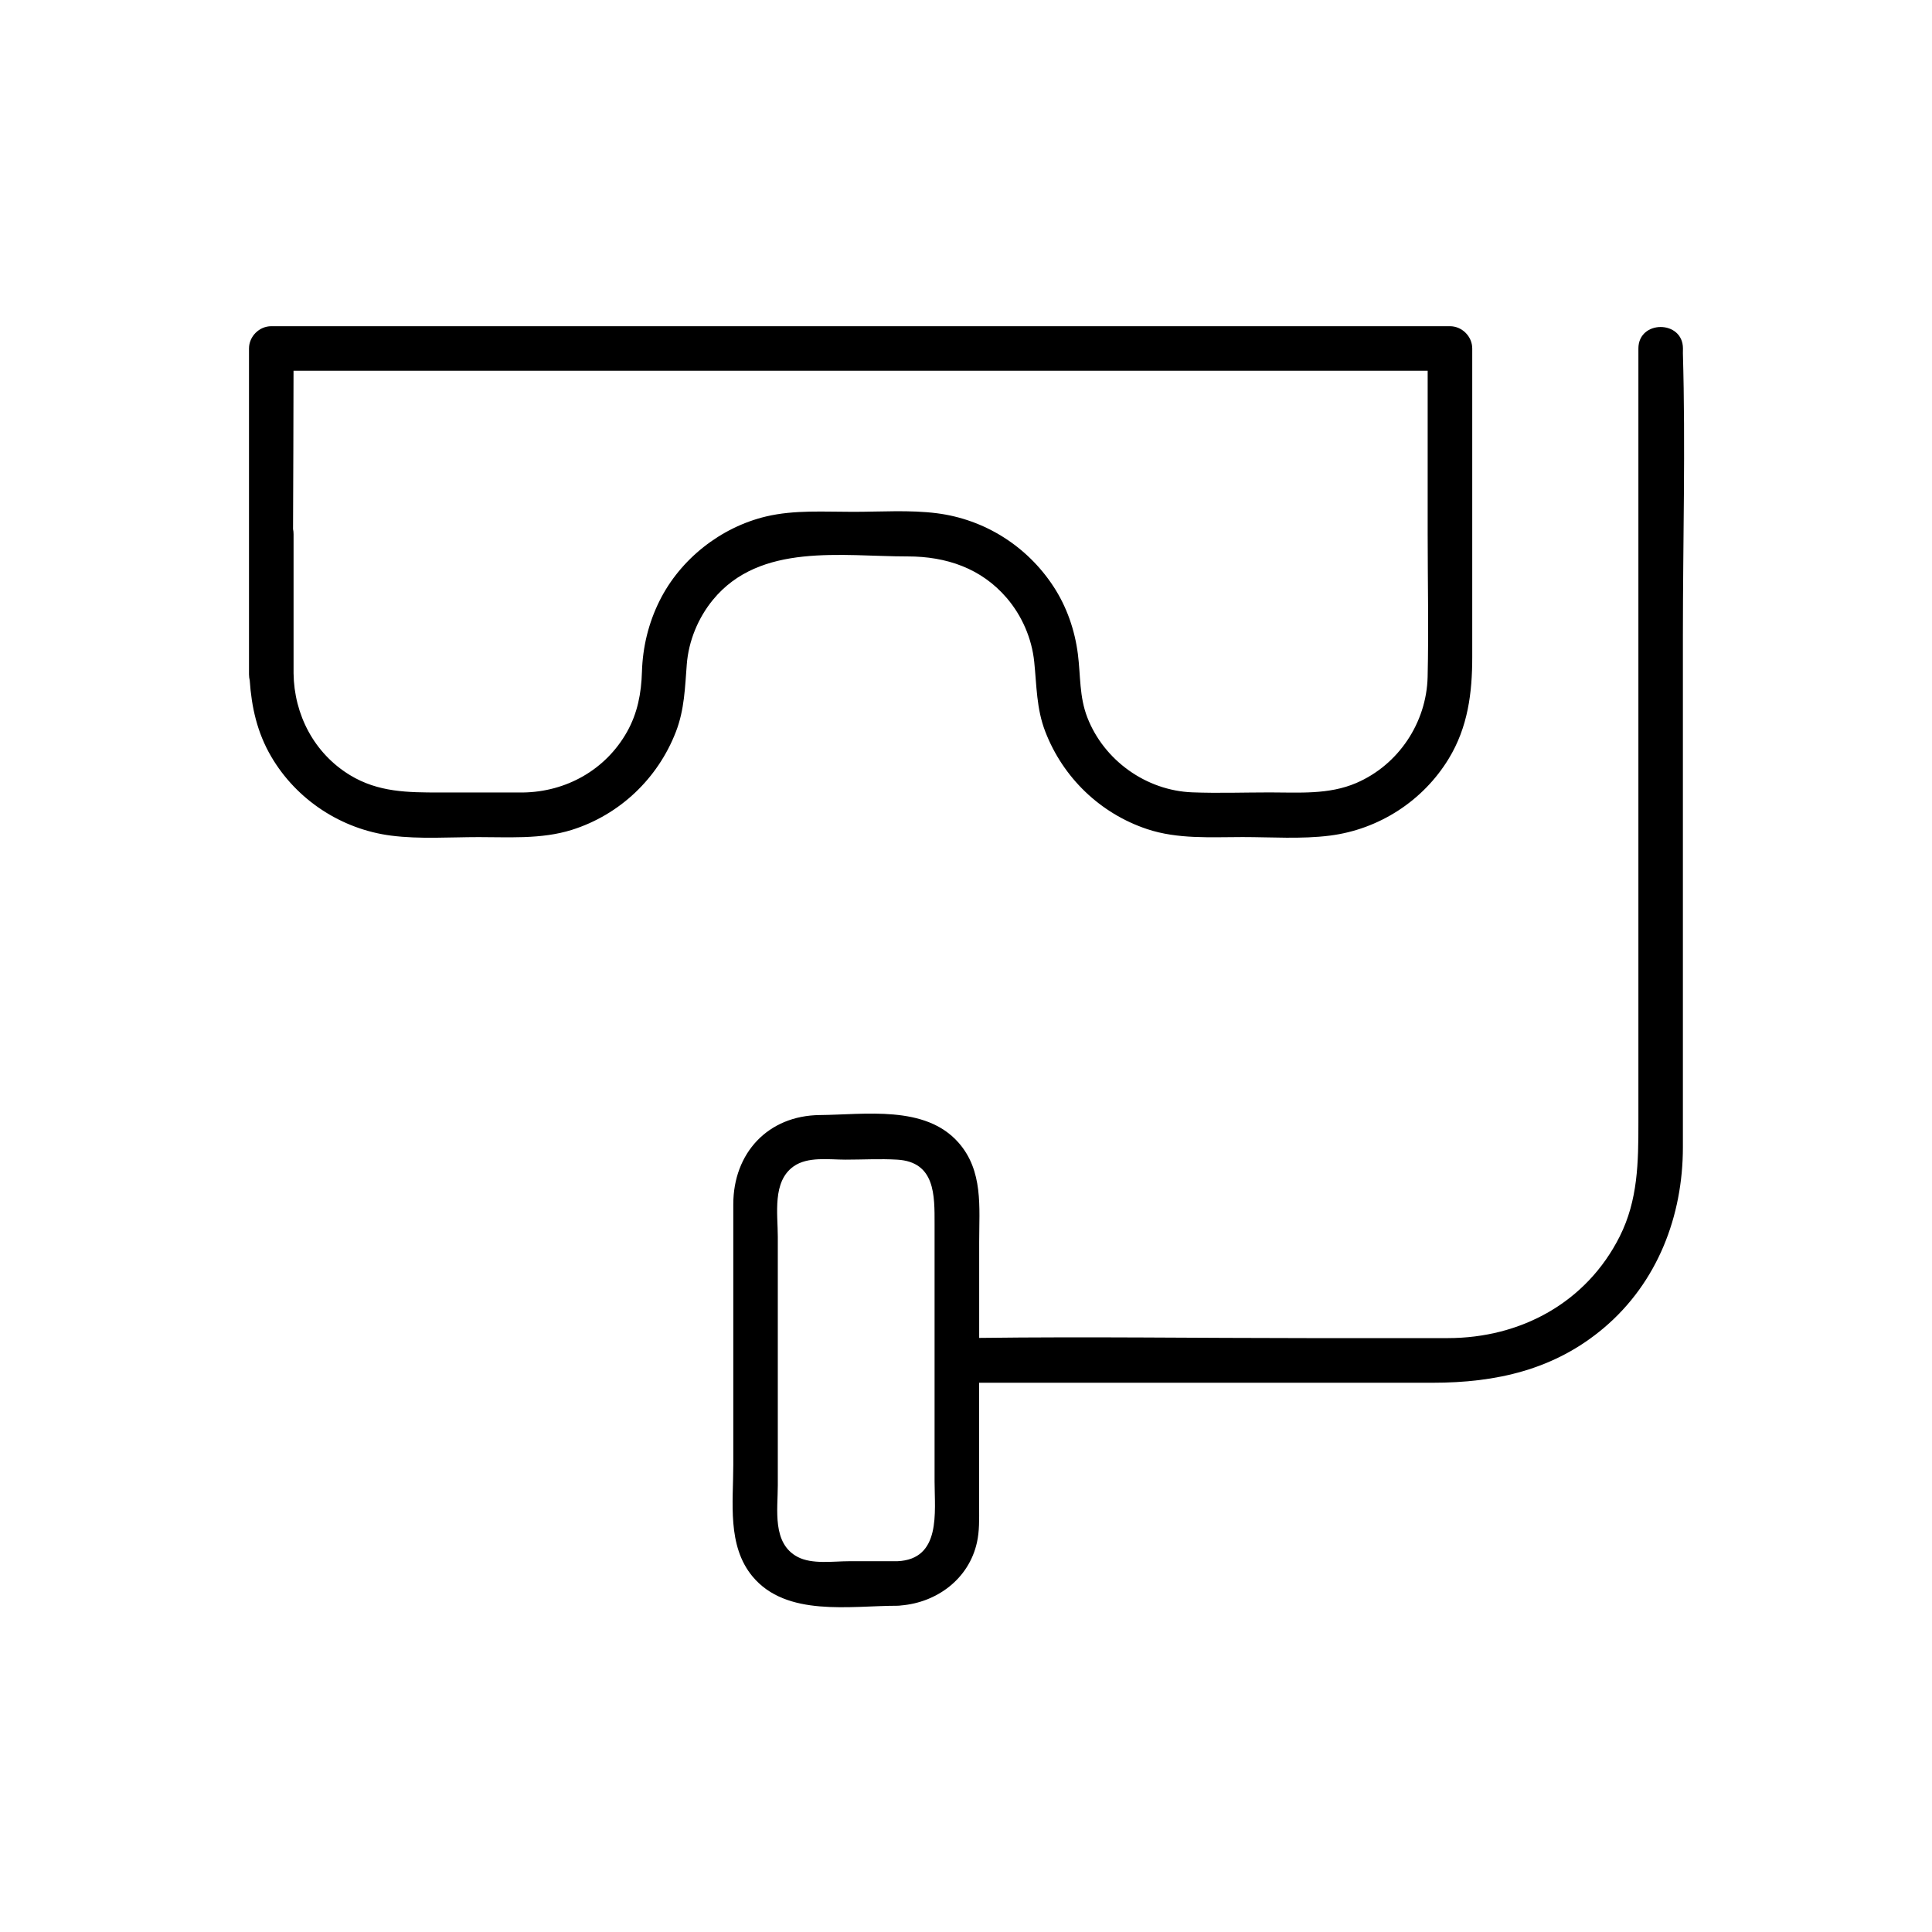
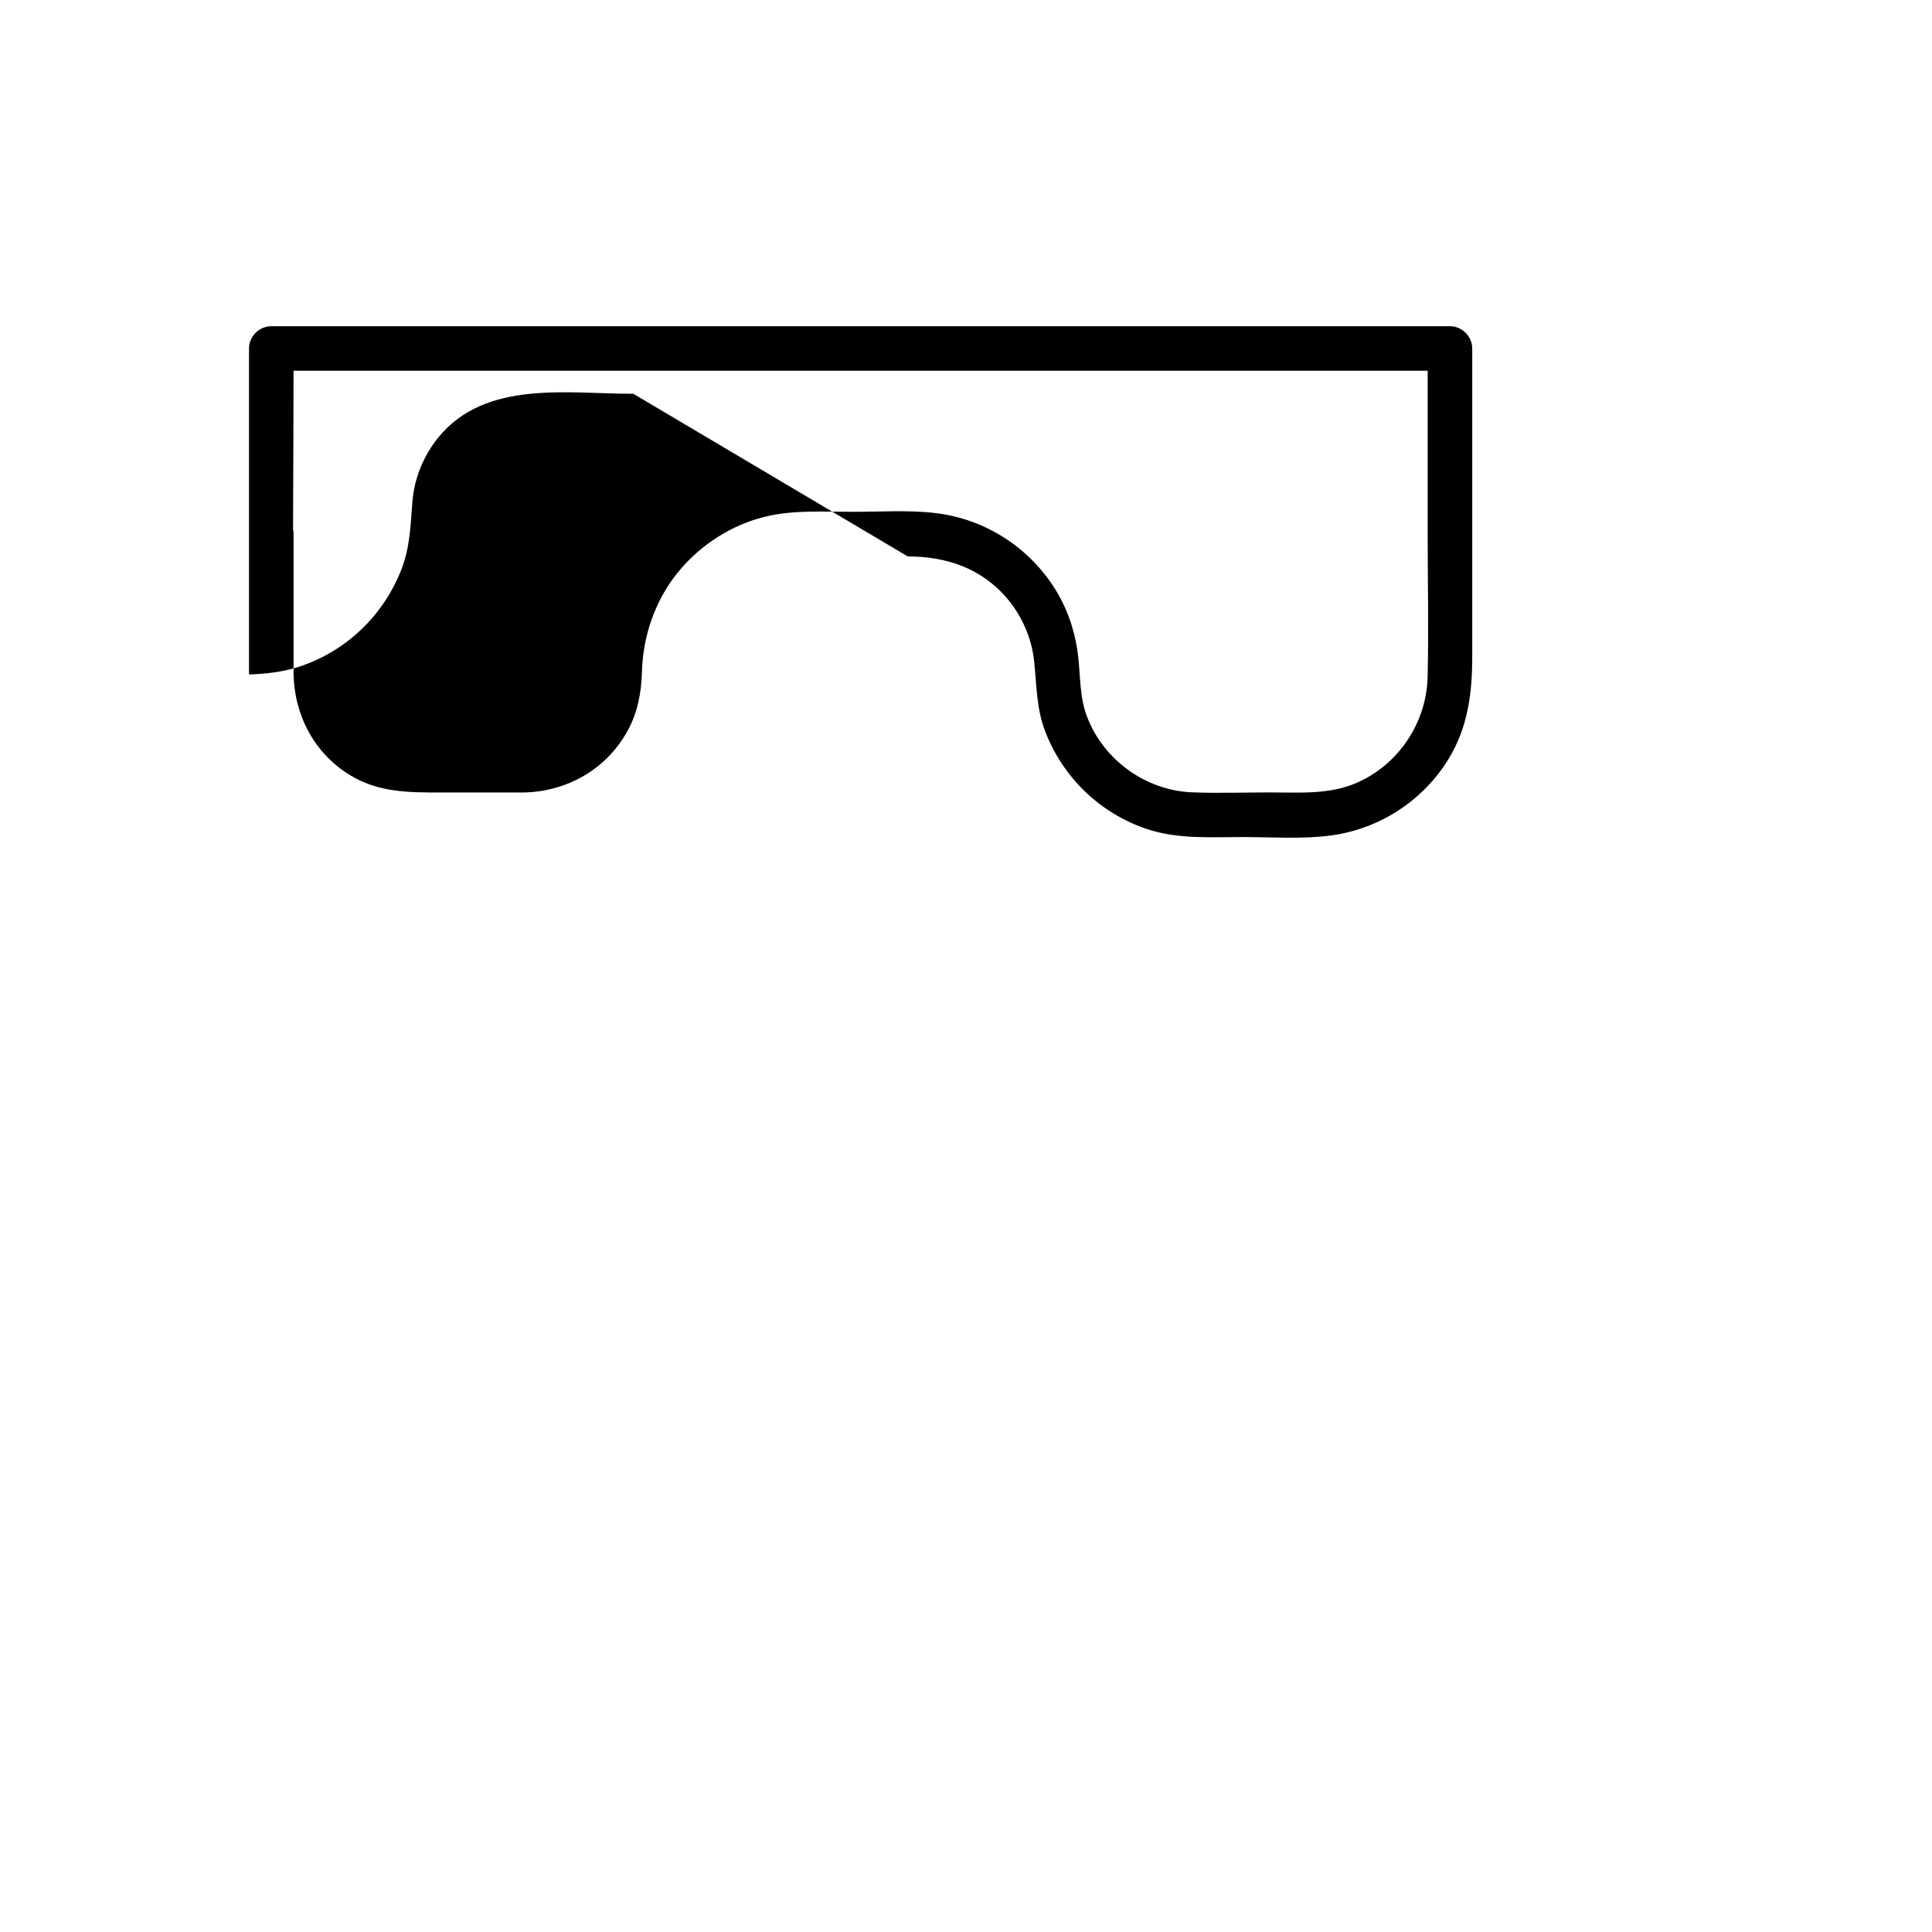
<svg xmlns="http://www.w3.org/2000/svg" fill="#000000" width="800px" height="800px" version="1.1" viewBox="144 144 512 512">
  <g>
-     <path d="m384.57 291.46c10.156 0 19.453 3.102 26.234 11.02 4.035 4.715 6.633 10.707 7.273 16.875 0.668 6.387 0.57 12.41 2.934 18.527 4.703 12.203 14.562 21.695 26.992 25.84 8.137 2.707 16.855 2.106 25.297 2.106 7.625 0 15.559 0.582 23.145-0.383 12.988-1.652 24.688-9.191 31.496-20.41 5.059-8.316 6.219-17.379 6.219-26.883v-26.234-6.367-49.199c0-3.188-2.707-5.902-5.902-5.902h-105.45-168.18-38.738c-3.188 0-5.902 2.707-5.902 5.902v49.199 32.602 4.586c0 0.57 0.078 1.094 0.195 1.586 0.48 7.047 1.957 13.805 5.688 20.172 6.731 11.504 18.648 19.285 31.832 20.961 7.598 0.965 15.508 0.383 23.145 0.383 3.918 0 7.902 0.129 11.855 0h0.117c0.07 0 0.137-0.012 0.207-0.012 4.242-0.156 8.441-0.629 12.496-1.898 12.715-3.996 22.828-13.629 27.609-26.027 2.262-5.875 2.391-11.691 2.875-17.859 0.48-6.18 2.992-12.281 6.918-17.074 12.504-15.238 34.16-11.508 51.637-11.508zm-37.551-10.59c-12.016 2.863-22.73 11.285-28.242 22.375-2.934 5.902-4.457 12.23-4.656 18.812-0.168 5.648-1.16 10.934-3.965 15.91-5.668 10.066-16.137 15.902-27.59 16.051h-22.062c-8.402 0-16.266-0.039-23.762-4.606-9.477-5.766-14.809-16.008-14.945-26.98v-36.891c0-0.48-0.051-0.926-0.137-1.34 0.039-13.984 0.129-27.977 0.129-41.957h99.543 168.18 32.836v43.297c0 12.613 0.285 25.258-0.012 37.863-0.297 12.113-7.715 23.281-18.895 28.094-7.293 3.141-15.211 2.5-22.945 2.5-6.828 0-13.719 0.246-20.547-0.02-12.203-0.473-23.379-8.461-27.797-19.848-2.144-5.531-1.77-11.031-2.5-16.777-0.816-6.387-2.961-12.594-6.516-17.996-6.977-10.629-18.203-17.723-30.82-19.336-7.281-0.926-14.867-0.383-22.188-0.383-7.625 0.012-15.605-0.551-23.105 1.23z" />
-     <path d="m590 236.36c0-7.598-11.809-7.606-11.809 0v60.773 107.46 36.898c0 10.43-0.09 20.508-4.949 30.18-8.836 17.562-26.273 26.941-45.57 26.941h-37.125c-29.008 0-58.047-0.422-87.055-0.051v-25.457c0-9.199 1.113-18.824-5.492-26.312-8.809-9.996-24.738-7.398-36.715-7.293-13.797 0.129-22.957 10.105-22.957 23.664v69.078c0 9.859-1.664 21.371 5.078 29.512 8.973 10.832 25.898 7.785 38.395 7.785 0.344 0 0.668-0.031 0.984-0.078 9.516-0.789 17.969-7.035 20.113-16.688 0.68-3.07 0.582-6.129 0.582-9.238v-32.668-0.422h75.836 44.328c16.777 0 32.254-3.394 45.441-14.574 14.16-12.004 20.898-29.59 20.898-47.844v-28.773-106.91c0-24.875 0.719-49.879 0-74.746 0.004-0.418 0.016-0.828 0.016-1.242zm-208.19 321.38h-12.82c-4.164 0-9.77 0.875-13.598-1.133-6.82-3.59-5.266-12.555-5.266-18.973v-65.879c0-6.051-1.496-14.602 4.164-18.637 3.75-2.676 9.398-1.801 13.758-1.801 4.547 0 9.172-0.266 13.707 0 10.137 0.59 9.918 9.523 9.918 17.031v30.809 37.461c0 8.102 1.82 20.617-9.863 21.121z" />
+     <path d="m384.57 291.46c10.156 0 19.453 3.102 26.234 11.02 4.035 4.715 6.633 10.707 7.273 16.875 0.668 6.387 0.57 12.41 2.934 18.527 4.703 12.203 14.562 21.695 26.992 25.84 8.137 2.707 16.855 2.106 25.297 2.106 7.625 0 15.559 0.582 23.145-0.383 12.988-1.652 24.688-9.191 31.496-20.41 5.059-8.316 6.219-17.379 6.219-26.883v-26.234-6.367-49.199c0-3.188-2.707-5.902-5.902-5.902h-105.45-168.18-38.738c-3.188 0-5.902 2.707-5.902 5.902v49.199 32.602 4.586h0.117c0.07 0 0.137-0.012 0.207-0.012 4.242-0.156 8.441-0.629 12.496-1.898 12.715-3.996 22.828-13.629 27.609-26.027 2.262-5.875 2.391-11.691 2.875-17.859 0.48-6.18 2.992-12.281 6.918-17.074 12.504-15.238 34.16-11.508 51.637-11.508zm-37.551-10.59c-12.016 2.863-22.73 11.285-28.242 22.375-2.934 5.902-4.457 12.23-4.656 18.812-0.168 5.648-1.16 10.934-3.965 15.91-5.668 10.066-16.137 15.902-27.59 16.051h-22.062c-8.402 0-16.266-0.039-23.762-4.606-9.477-5.766-14.809-16.008-14.945-26.98v-36.891c0-0.48-0.051-0.926-0.137-1.34 0.039-13.984 0.129-27.977 0.129-41.957h99.543 168.18 32.836v43.297c0 12.613 0.285 25.258-0.012 37.863-0.297 12.113-7.715 23.281-18.895 28.094-7.293 3.141-15.211 2.5-22.945 2.5-6.828 0-13.719 0.246-20.547-0.02-12.203-0.473-23.379-8.461-27.797-19.848-2.144-5.531-1.77-11.031-2.5-16.777-0.816-6.387-2.961-12.594-6.516-17.996-6.977-10.629-18.203-17.723-30.82-19.336-7.281-0.926-14.867-0.383-22.188-0.383-7.625 0.012-15.605-0.551-23.105 1.23z" />
  </g>
</svg>